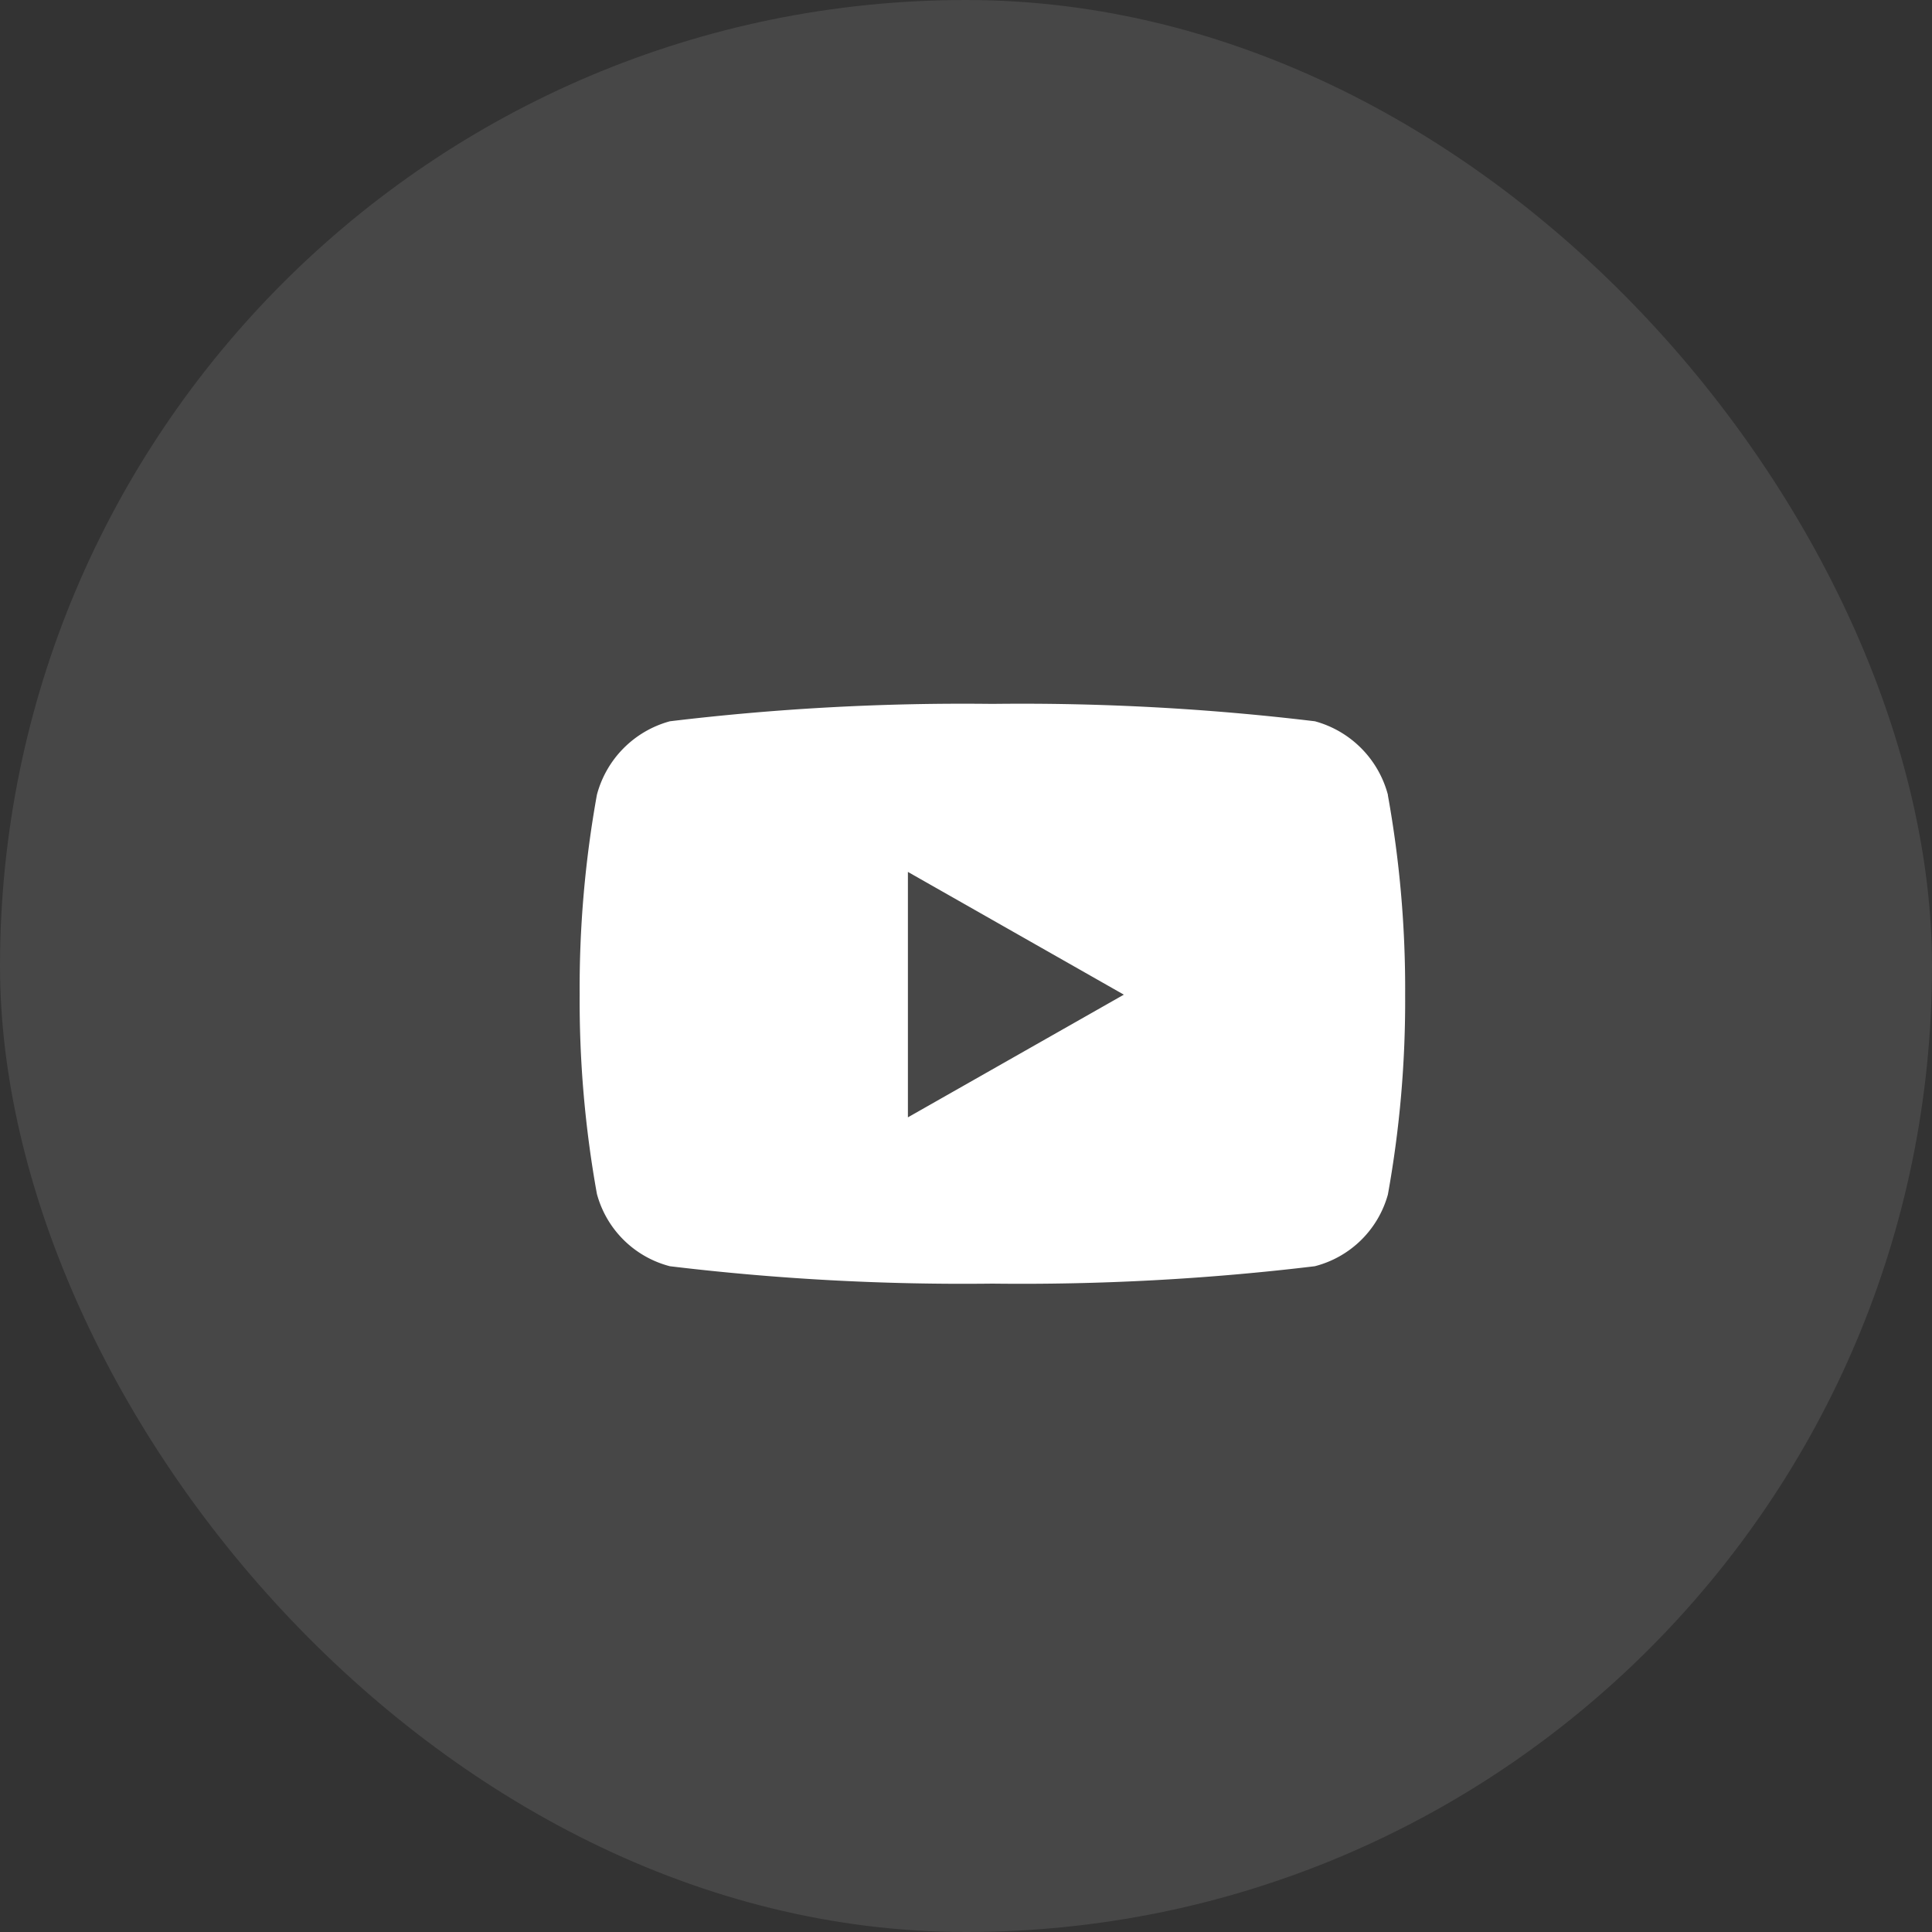
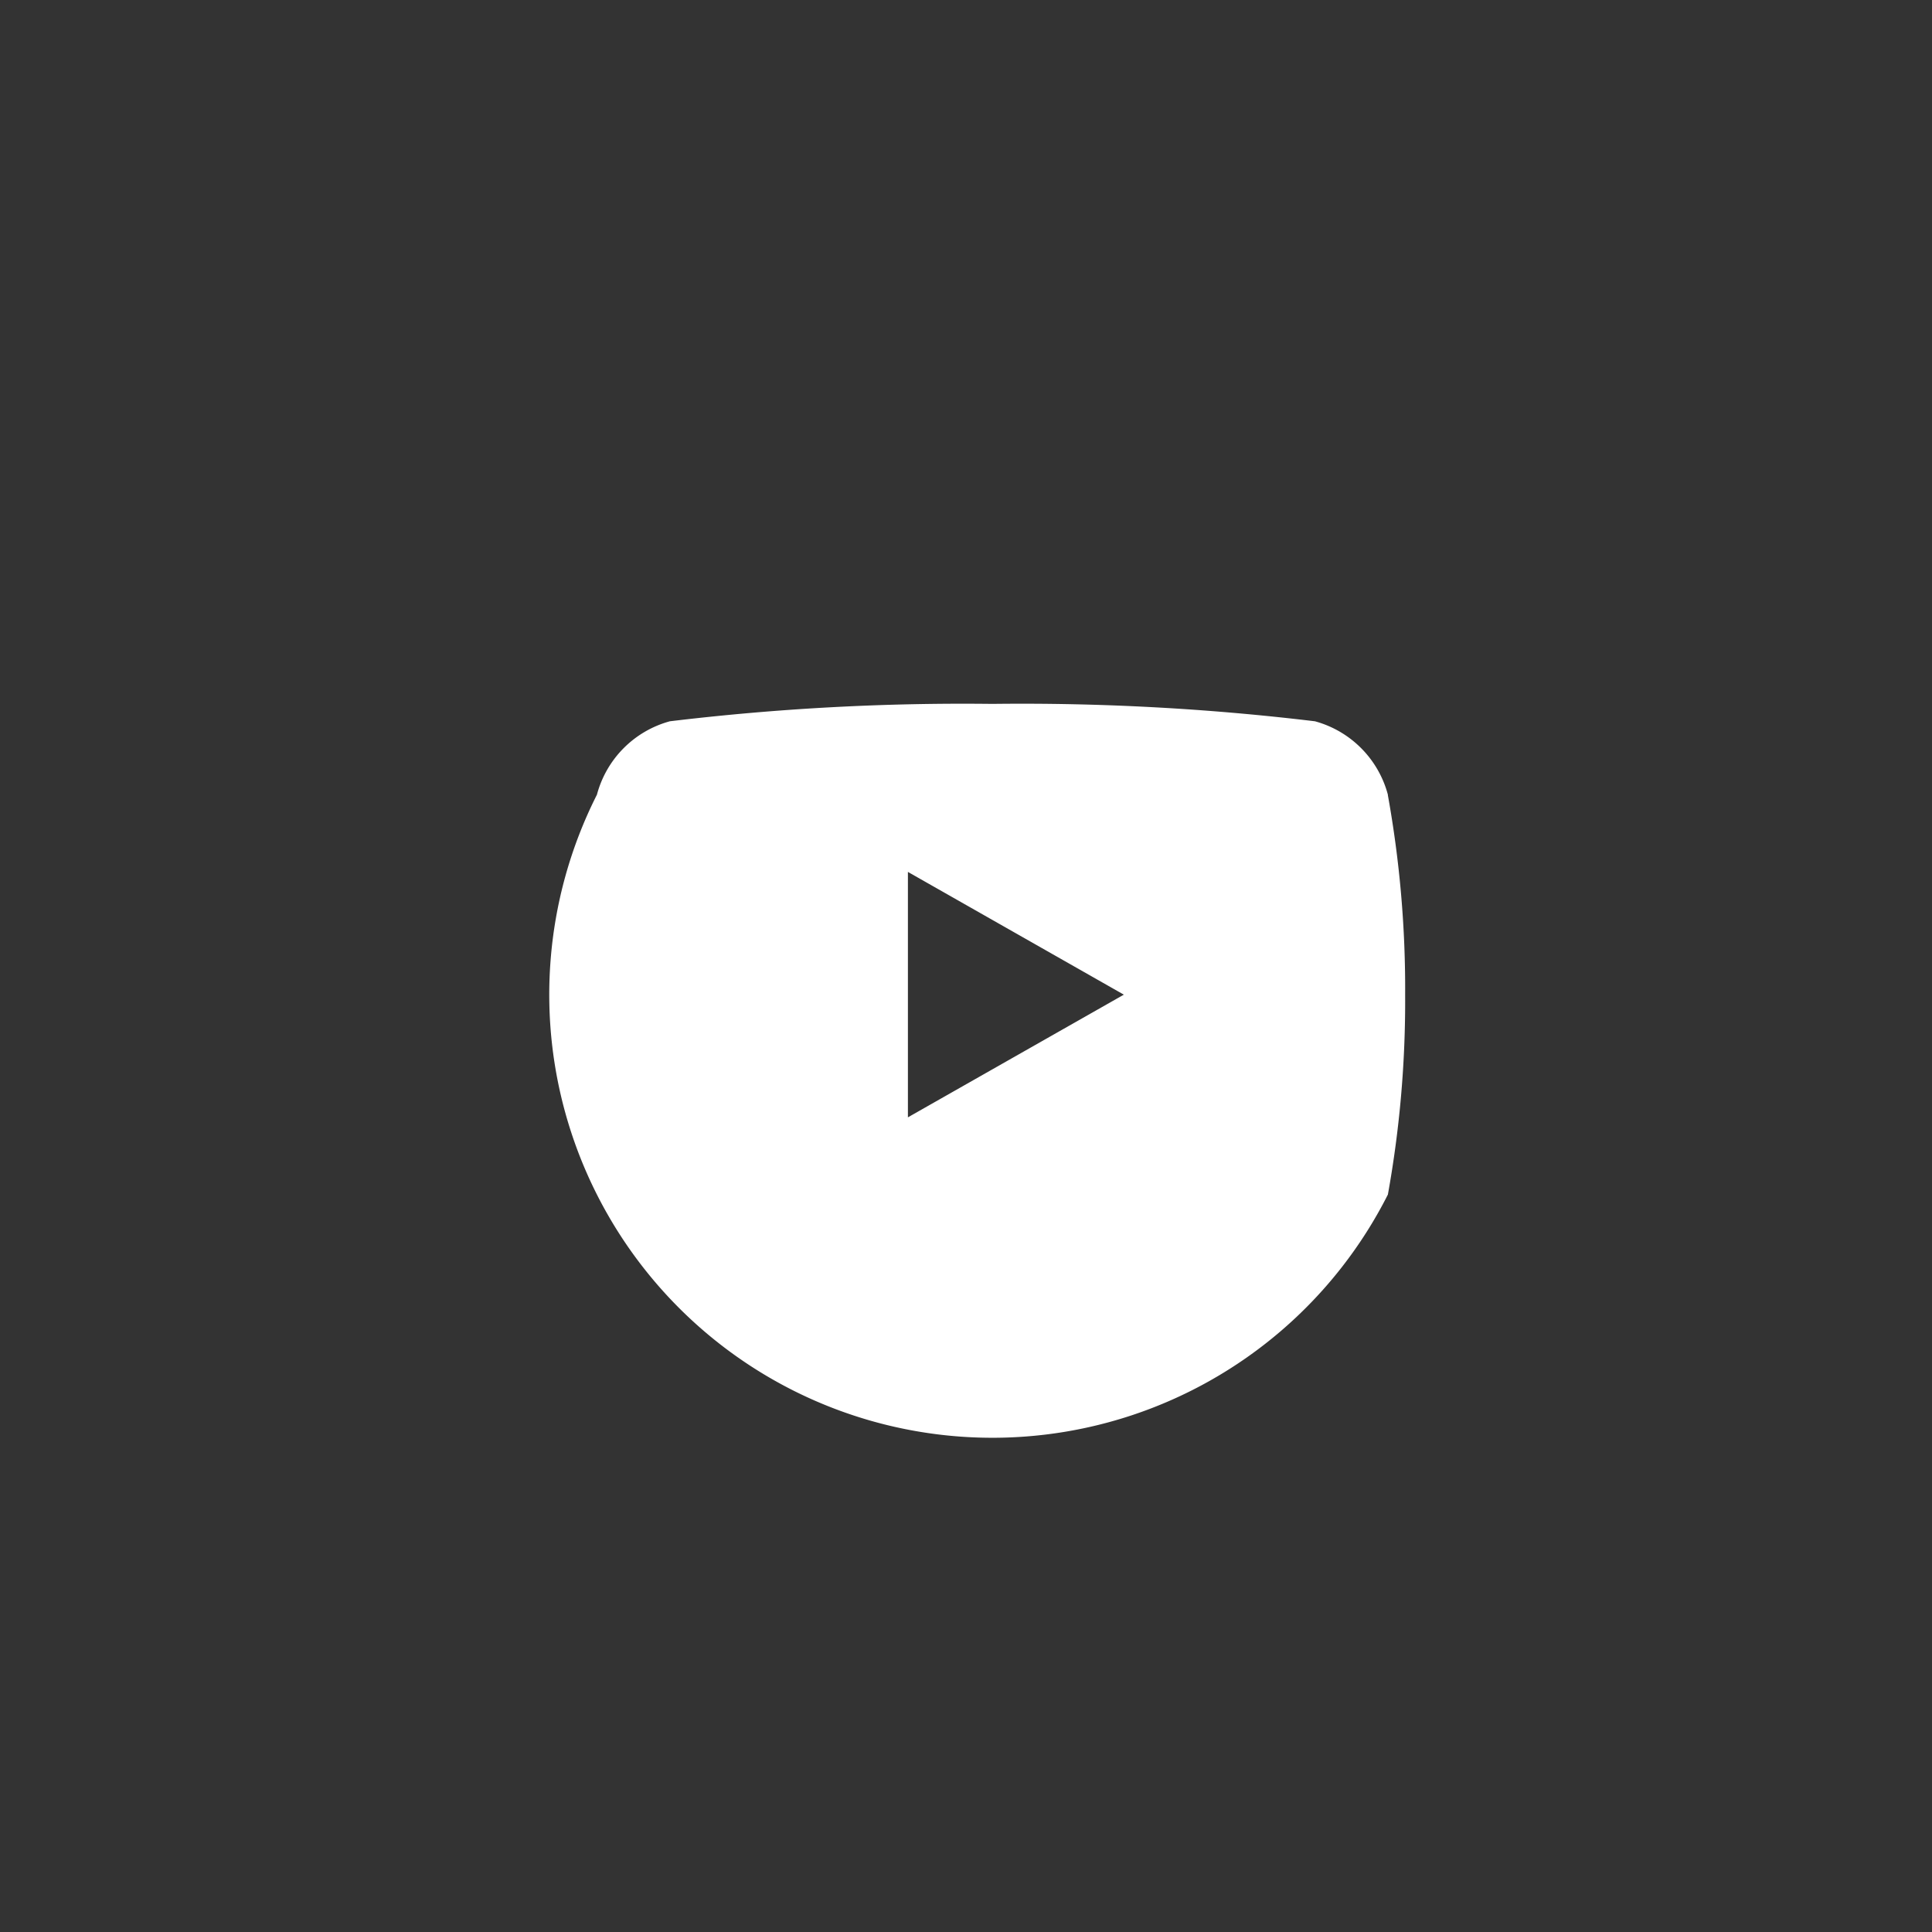
<svg xmlns="http://www.w3.org/2000/svg" width="30" height="30" viewBox="0 0 30 30">
  <rect x="0" y="0" width="30" height="30" fill="#333333" stroke="none" />
  <g id="icon-youtube" transform="translate(0.219 0.001)">
-     <rect id="Rectángulo_160" data-name="Rectángulo 160" width="30" height="30" rx="15" transform="translate(-0.219 -0.001)" fill="#fff" opacity="0.1" />
-     <path id="Icon_awesome-youtube" data-name="Icon awesome-youtube" d="M13.6,5.91a1.61,1.61,0,0,0-1.133-1.14A38.054,38.054,0,0,0,7.458,4.5a38.054,38.054,0,0,0-5.007.27A1.61,1.61,0,0,0,1.318,5.91a16.892,16.892,0,0,0-.268,3.1,16.892,16.892,0,0,0,.268,3.1,1.586,1.586,0,0,0,1.133,1.122,38.055,38.055,0,0,0,5.007.27,38.055,38.055,0,0,0,5.007-.27A1.586,1.586,0,0,0,13.6,12.119a16.892,16.892,0,0,0,.268-3.1,16.892,16.892,0,0,0-.268-3.1ZM6.147,10.92V7.109L9.5,9.015,6.147,10.92Z" transform="translate(7.732 6.429)" fill="#fff" />
+     <path id="Icon_awesome-youtube" data-name="Icon awesome-youtube" d="M13.6,5.91a1.61,1.61,0,0,0-1.133-1.14A38.054,38.054,0,0,0,7.458,4.5a38.054,38.054,0,0,0-5.007.27A1.61,1.61,0,0,0,1.318,5.91A1.586,1.586,0,0,0,13.6,12.119a16.892,16.892,0,0,0,.268-3.1,16.892,16.892,0,0,0-.268-3.1ZM6.147,10.92V7.109L9.5,9.015,6.147,10.92Z" transform="translate(7.732 6.429)" fill="#fff" />
  </g>
</svg>